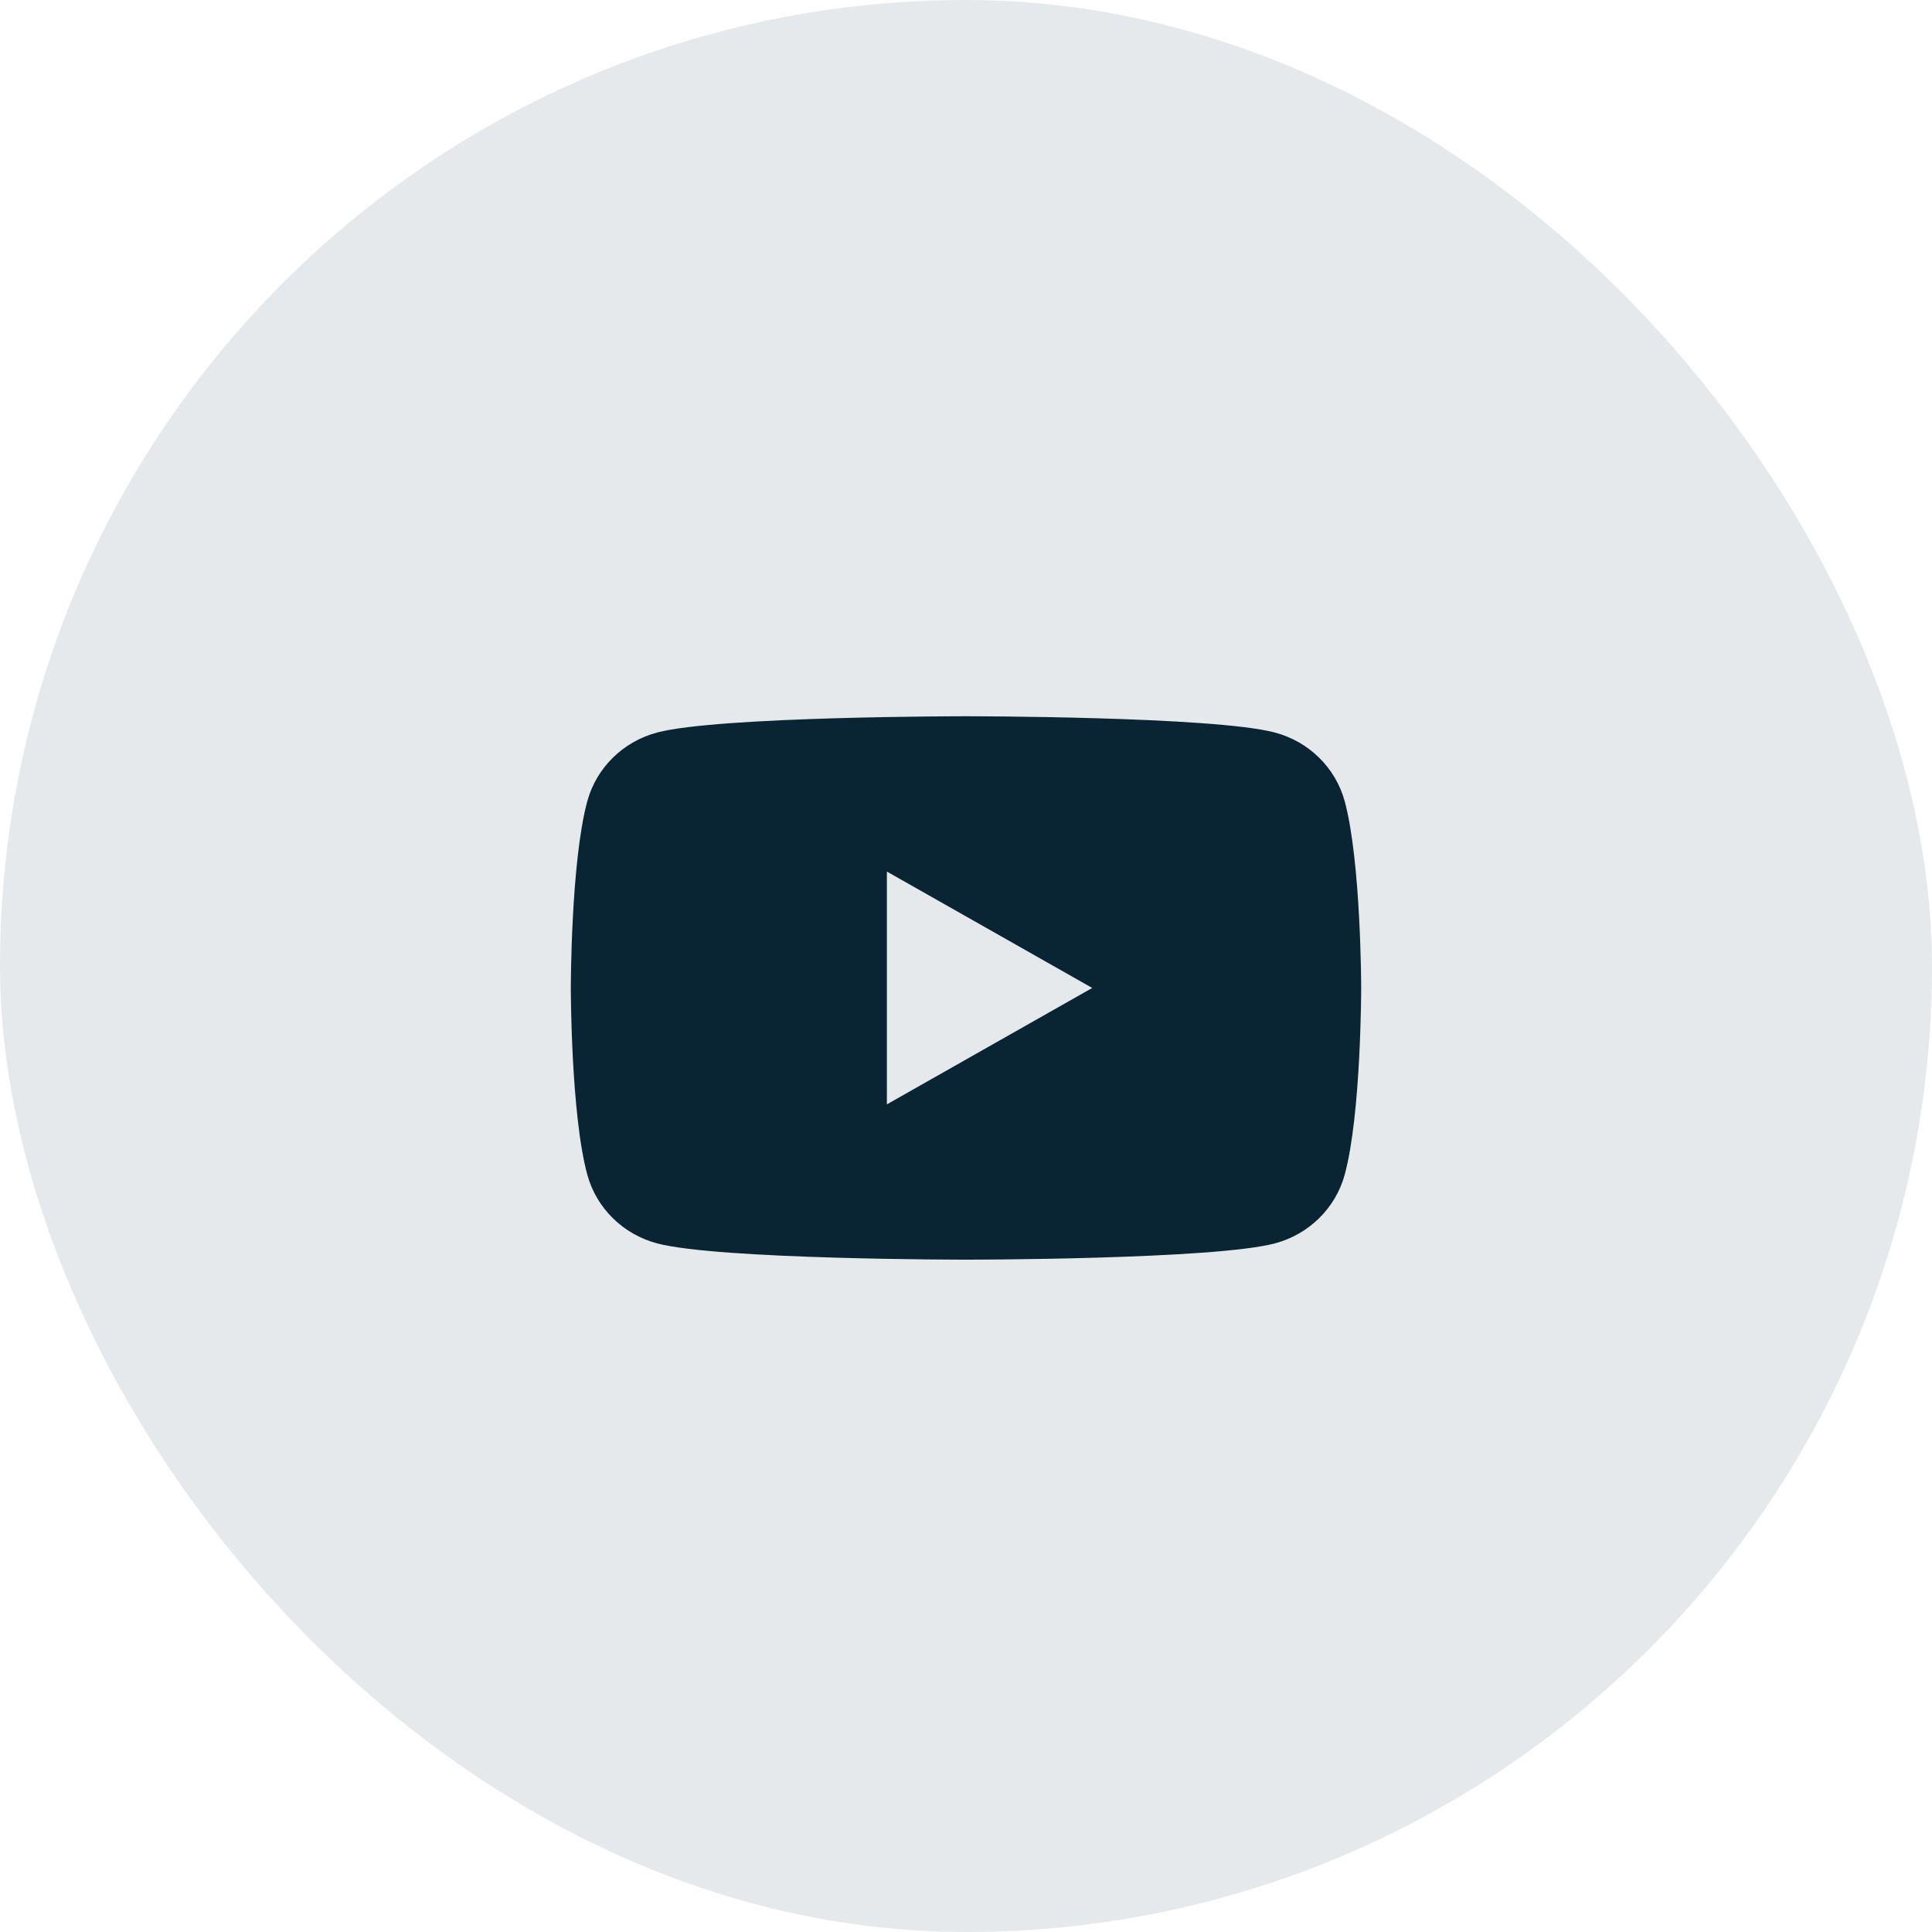
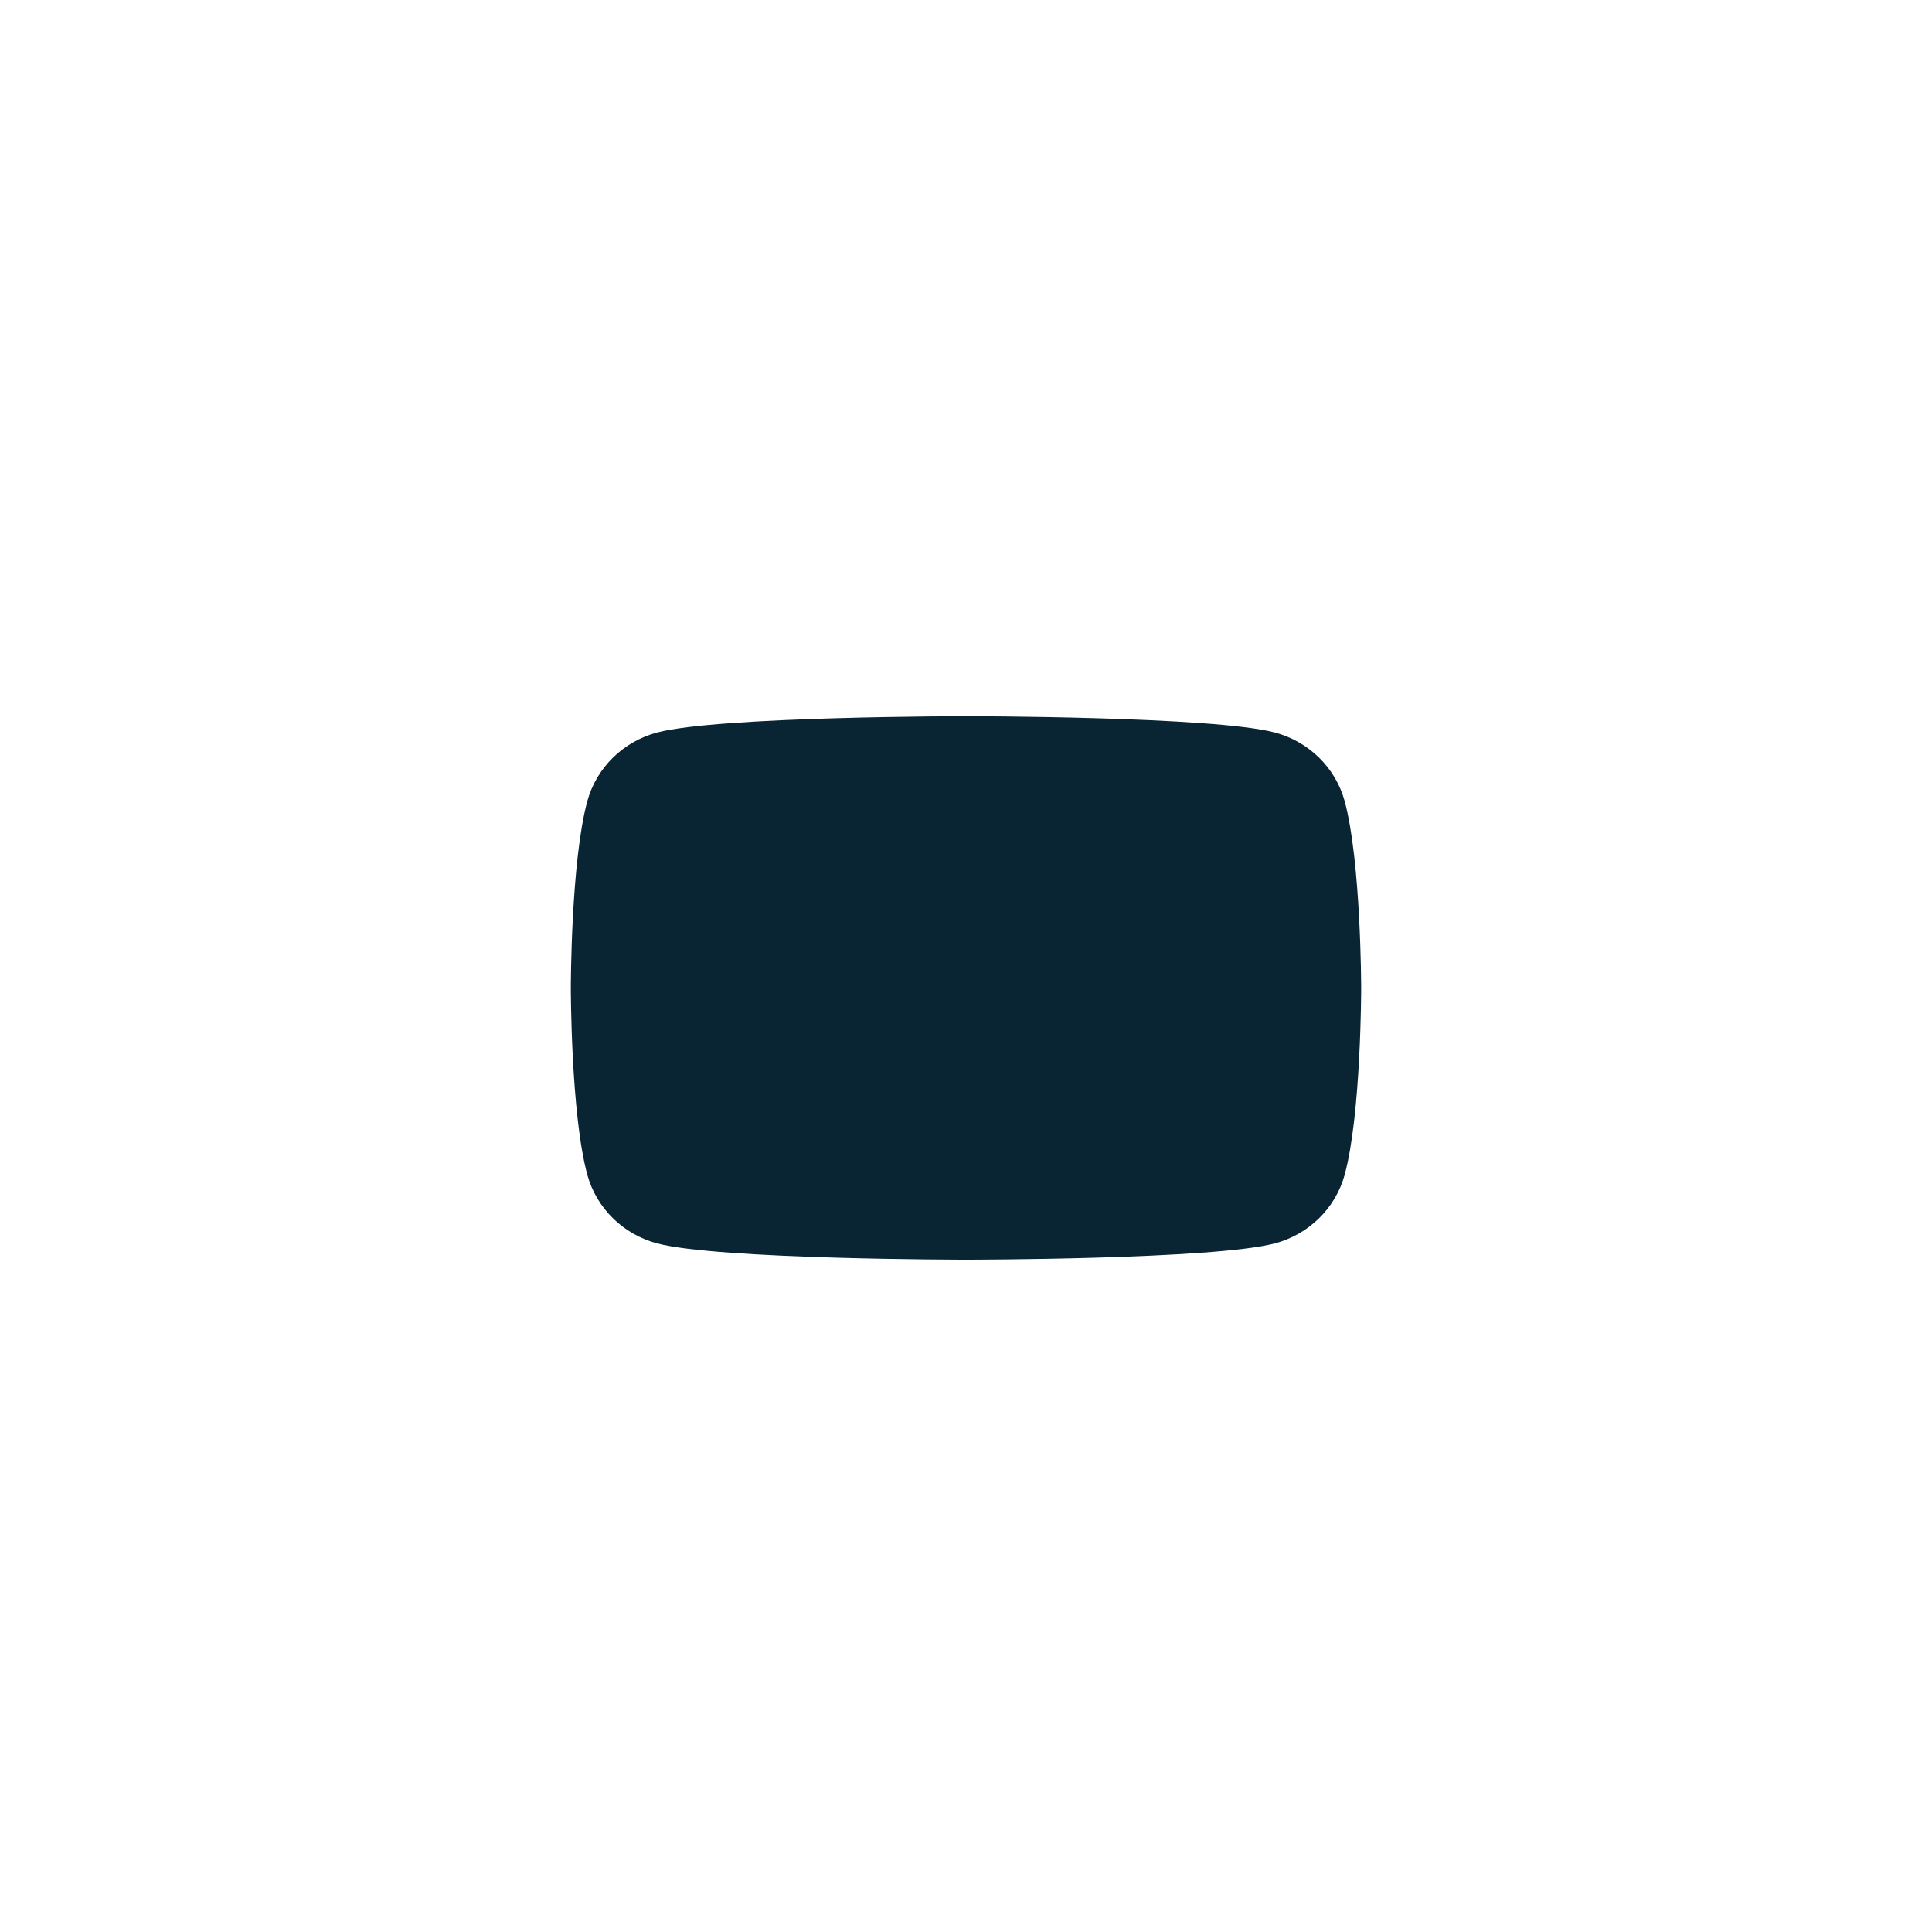
<svg xmlns="http://www.w3.org/2000/svg" width="44" height="44" viewBox="0 0 44 44" fill="none">
-   <rect width="44" height="44" rx="22" fill="#092433" fill-opacity="0.1" />
-   <path fill-rule="evenodd" clip-rule="evenodd" d="M29.032 16.682C29.807 16.886 30.416 17.484 30.624 18.245C30.998 19.623 31 22.5 31 22.5C31 22.5 31 25.377 30.624 26.755C30.416 27.516 29.807 28.114 29.032 28.318C27.629 28.688 22 28.688 22 28.688C22 28.688 16.371 28.688 14.968 28.318C14.193 28.114 13.584 27.516 13.376 26.755C13 25.377 13 22.5 13 22.5C13 22.5 13 19.623 13.376 18.245C13.584 17.484 14.193 16.886 14.968 16.682C16.371 16.312 22 16.312 22 16.312C22 16.312 27.629 16.312 29.032 16.682ZM24.875 22.5L20.198 25.151V19.849L24.875 22.5Z" fill="#092433" />
+   <path fill-rule="evenodd" clip-rule="evenodd" d="M29.032 16.682C29.807 16.886 30.416 17.484 30.624 18.245C30.998 19.623 31 22.5 31 22.5C31 22.5 31 25.377 30.624 26.755C30.416 27.516 29.807 28.114 29.032 28.318C27.629 28.688 22 28.688 22 28.688C22 28.688 16.371 28.688 14.968 28.318C14.193 28.114 13.584 27.516 13.376 26.755C13 25.377 13 22.5 13 22.5C13 22.5 13 19.623 13.376 18.245C13.584 17.484 14.193 16.886 14.968 16.682C16.371 16.312 22 16.312 22 16.312C22 16.312 27.629 16.312 29.032 16.682ZM24.875 22.5V19.849L24.875 22.5Z" fill="#092433" />
</svg>